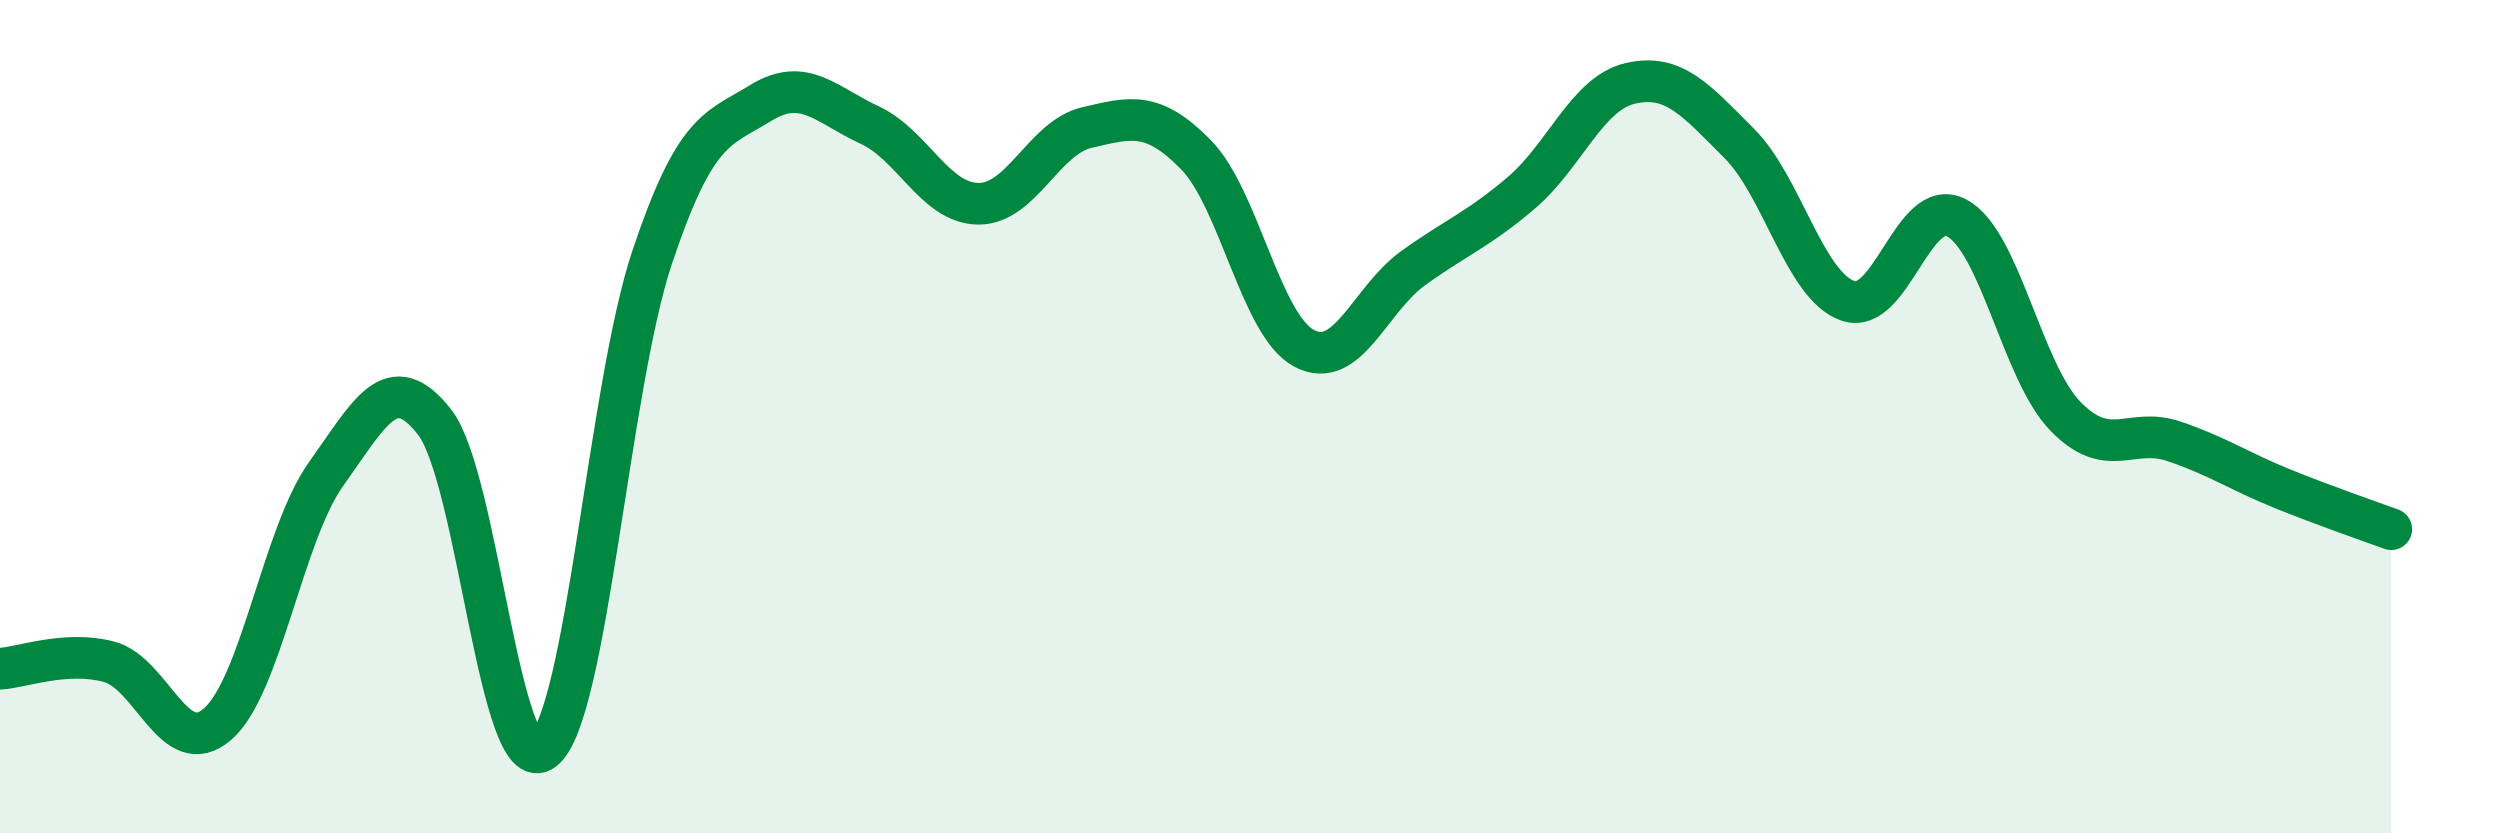
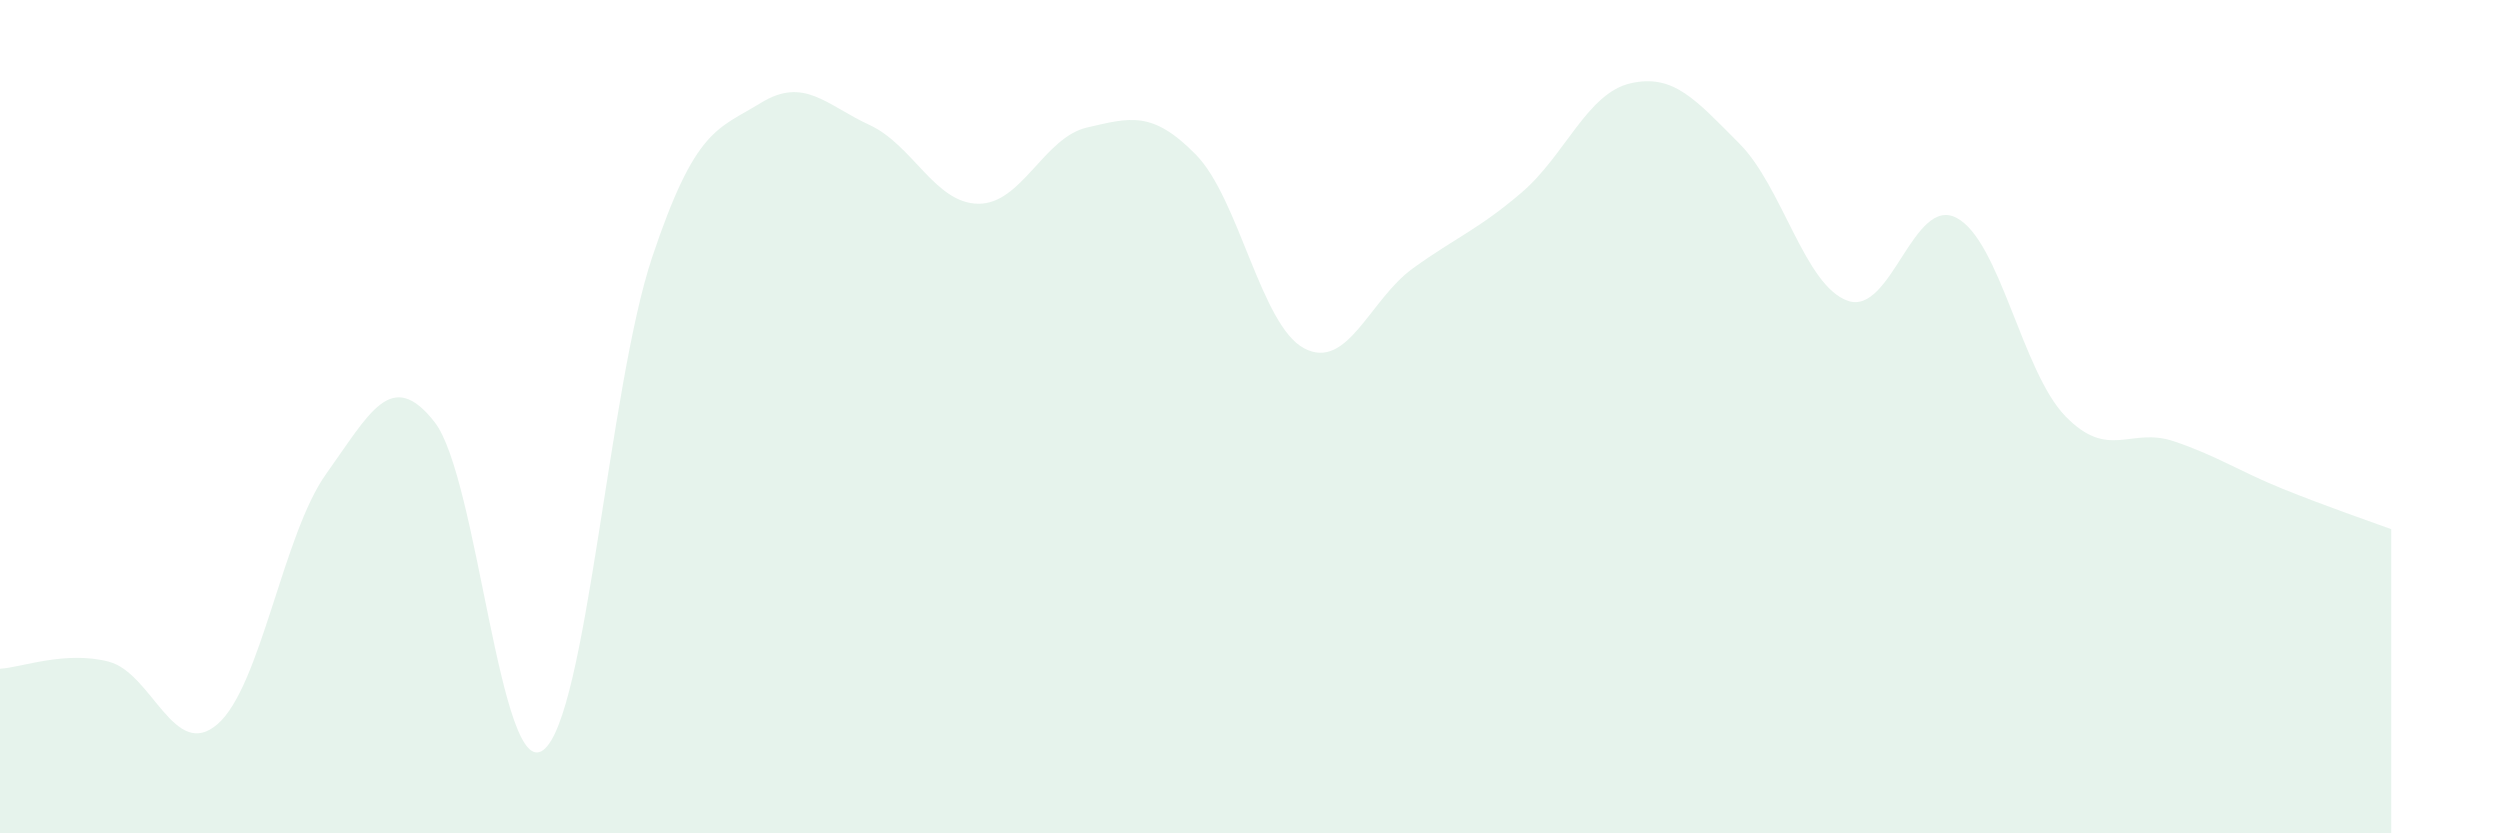
<svg xmlns="http://www.w3.org/2000/svg" width="60" height="20" viewBox="0 0 60 20">
  <path d="M 0,16.05 C 0.52,16.02 1.57,15.61 2.61,15.88 C 3.65,16.15 4.18,18.28 5.22,17.38 C 6.26,16.48 6.79,12.82 7.83,11.37 C 8.87,9.92 9.39,8.8 10.43,10.13 C 11.47,11.46 12,18.79 13.04,18 C 14.08,17.21 14.61,9.29 15.65,6.18 C 16.69,3.07 17.22,3.11 18.26,2.47 C 19.3,1.83 19.83,2.52 20.87,3 C 21.91,3.48 22.44,4.88 23.48,4.89 C 24.52,4.9 25.05,3.3 26.09,3.06 C 27.13,2.82 27.66,2.65 28.7,3.71 C 29.74,4.77 30.26,7.81 31.3,8.36 C 32.34,8.91 32.87,7.19 33.91,6.44 C 34.95,5.69 35.48,5.51 36.52,4.62 C 37.56,3.73 38.09,2.24 39.13,2 C 40.17,1.76 40.7,2.4 41.74,3.44 C 42.78,4.48 43.31,6.86 44.35,7.22 C 45.39,7.58 45.92,4.68 46.96,5.23 C 48,5.78 48.53,8.92 49.57,9.99 C 50.61,11.06 51.13,10.24 52.17,10.59 C 53.21,10.94 53.74,11.31 54.78,11.73 C 55.82,12.15 56.87,12.51 57.39,12.7L57.39 20L0 20Z" fill="#008740" opacity="0.1" stroke-linecap="round" stroke-linejoin="round" />
-   <path d="M 0,16.05 C 0.52,16.02 1.57,15.61 2.61,15.88 C 3.65,16.15 4.18,18.28 5.22,17.38 C 6.26,16.48 6.79,12.82 7.83,11.37 C 8.87,9.92 9.39,8.8 10.43,10.13 C 11.47,11.46 12,18.79 13.04,18 C 14.08,17.21 14.61,9.29 15.65,6.18 C 16.69,3.07 17.22,3.11 18.26,2.47 C 19.3,1.83 19.83,2.52 20.87,3 C 21.91,3.48 22.44,4.88 23.48,4.89 C 24.52,4.9 25.05,3.3 26.09,3.06 C 27.13,2.82 27.66,2.65 28.7,3.71 C 29.74,4.77 30.26,7.81 31.3,8.36 C 32.34,8.91 32.87,7.19 33.91,6.44 C 34.95,5.69 35.48,5.51 36.52,4.62 C 37.56,3.73 38.09,2.24 39.13,2 C 40.17,1.76 40.7,2.4 41.74,3.44 C 42.78,4.48 43.31,6.86 44.35,7.22 C 45.39,7.58 45.92,4.68 46.96,5.23 C 48,5.78 48.53,8.92 49.57,9.99 C 50.61,11.06 51.13,10.24 52.17,10.59 C 53.21,10.94 53.74,11.31 54.78,11.73 C 55.82,12.15 56.87,12.51 57.39,12.7" stroke="#008740" stroke-width="1" fill="none" stroke-linecap="round" stroke-linejoin="round" />
</svg>